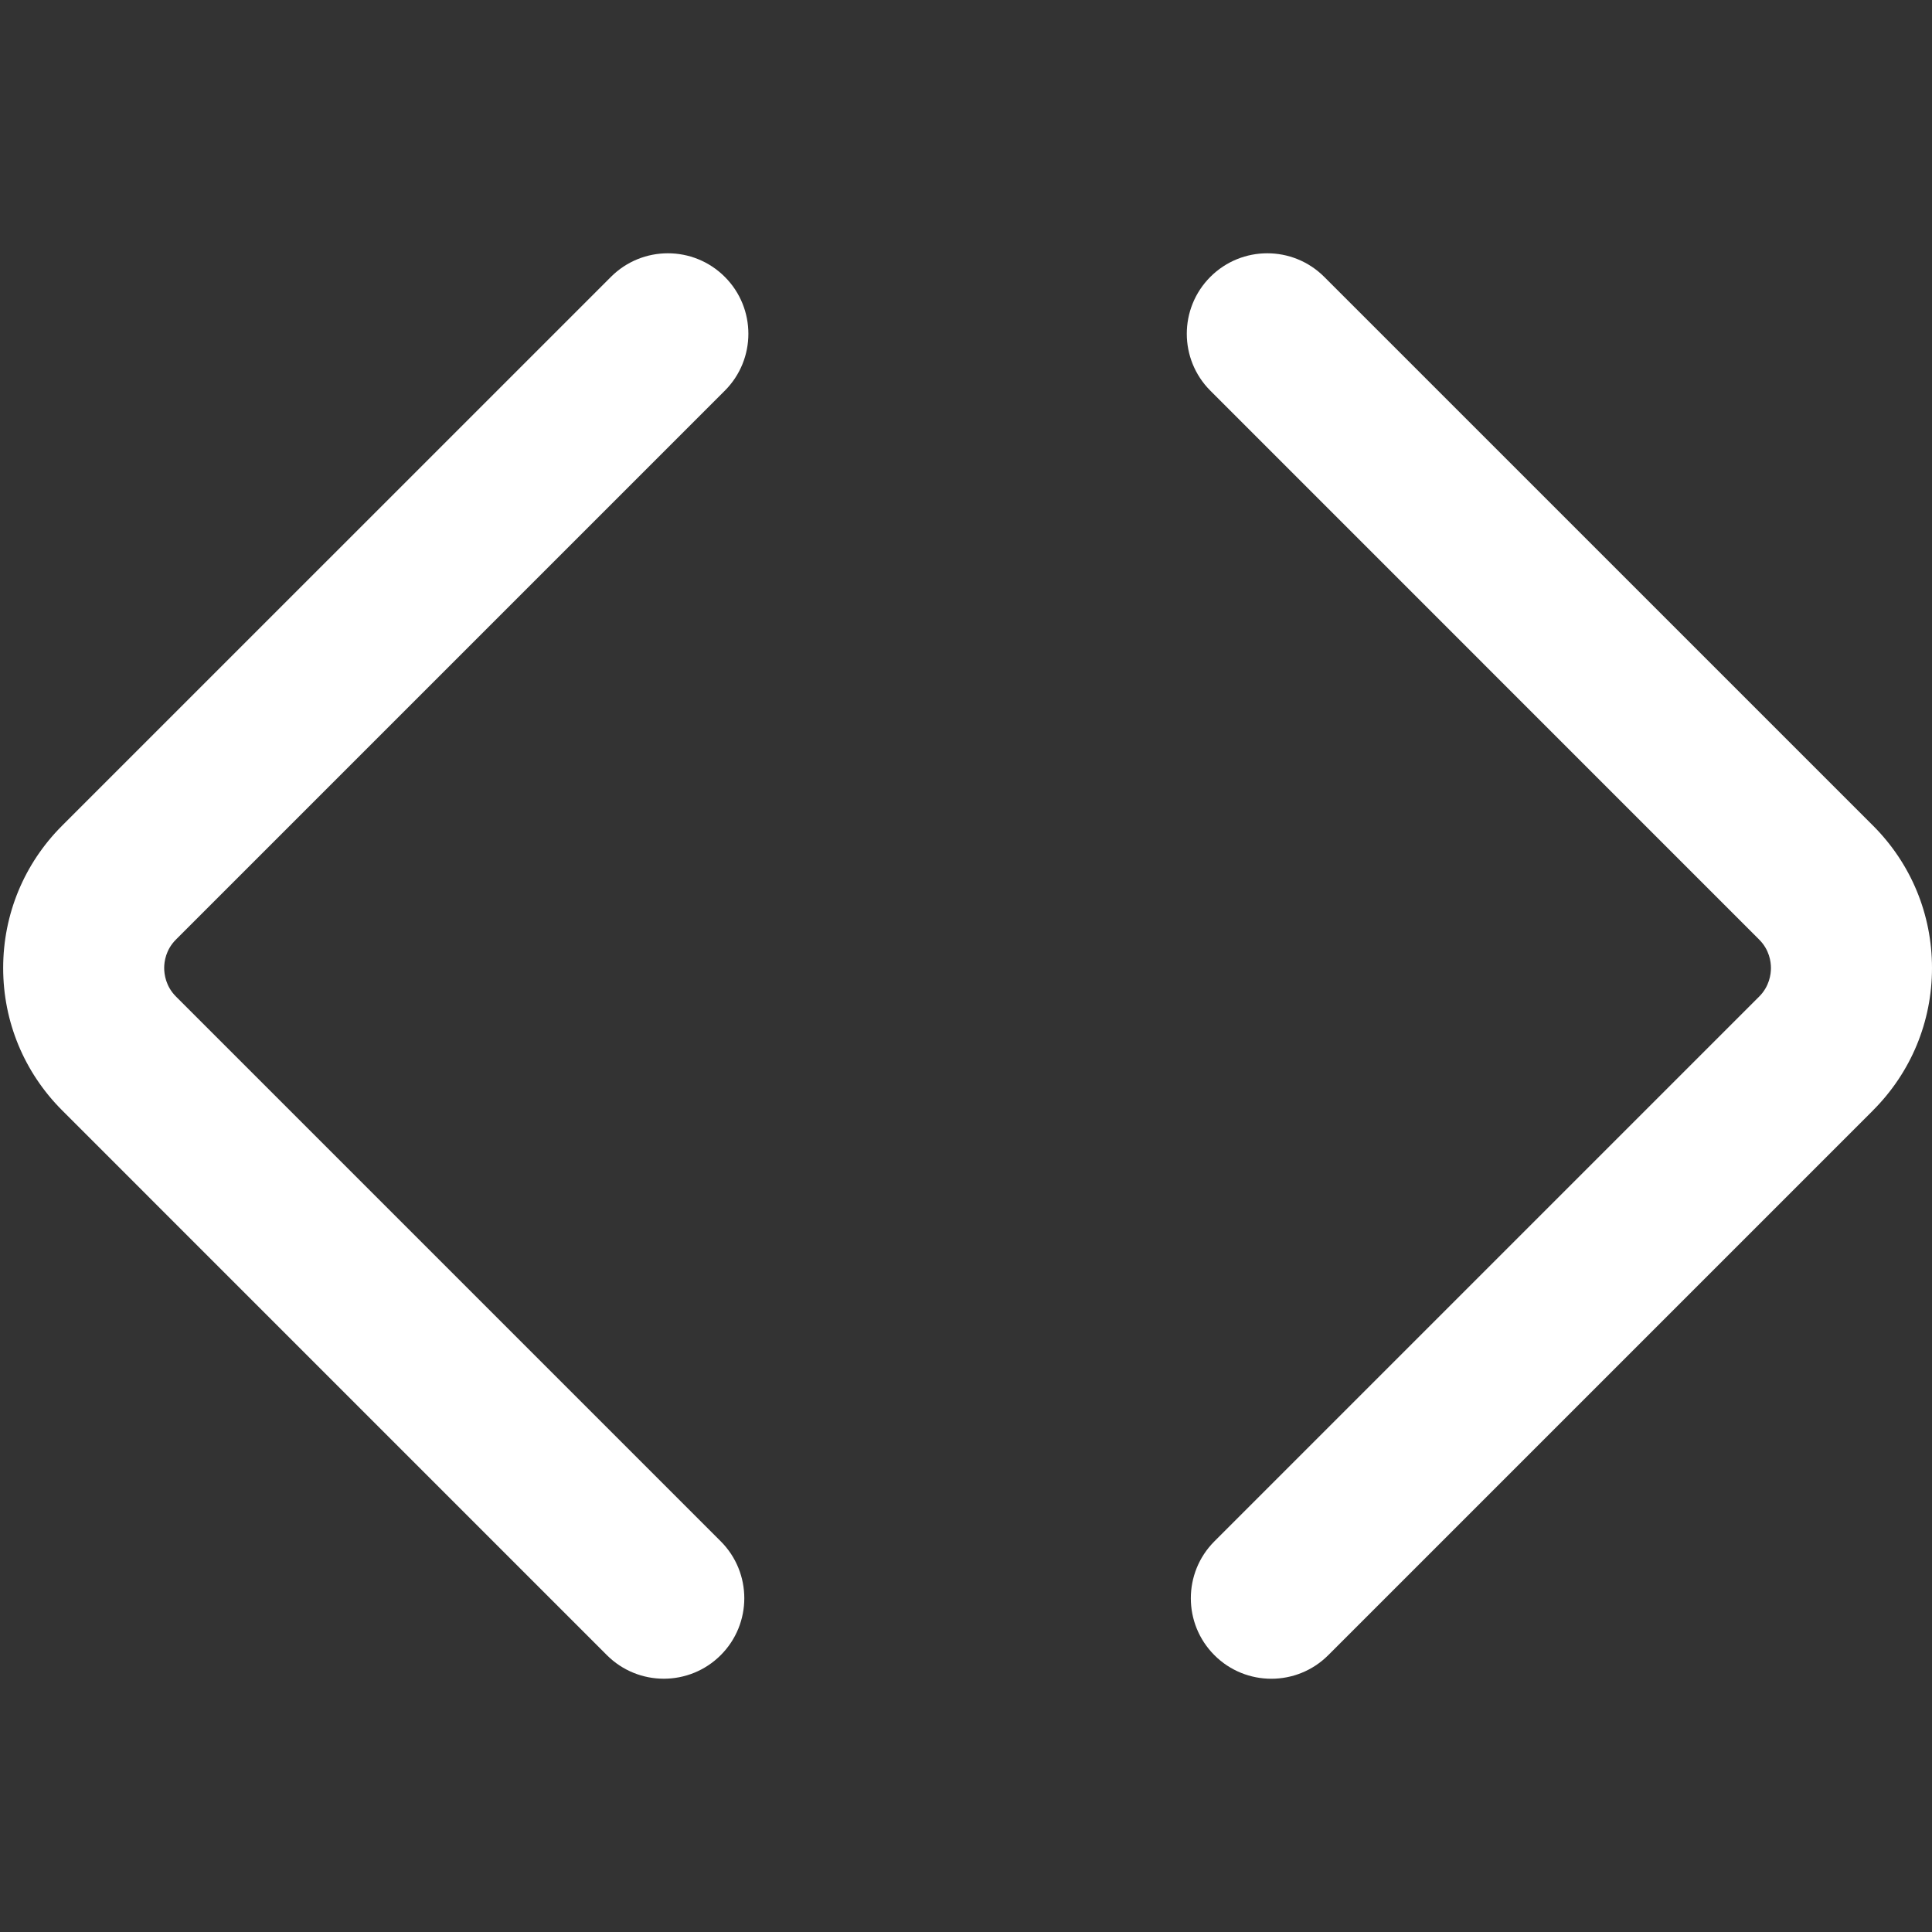
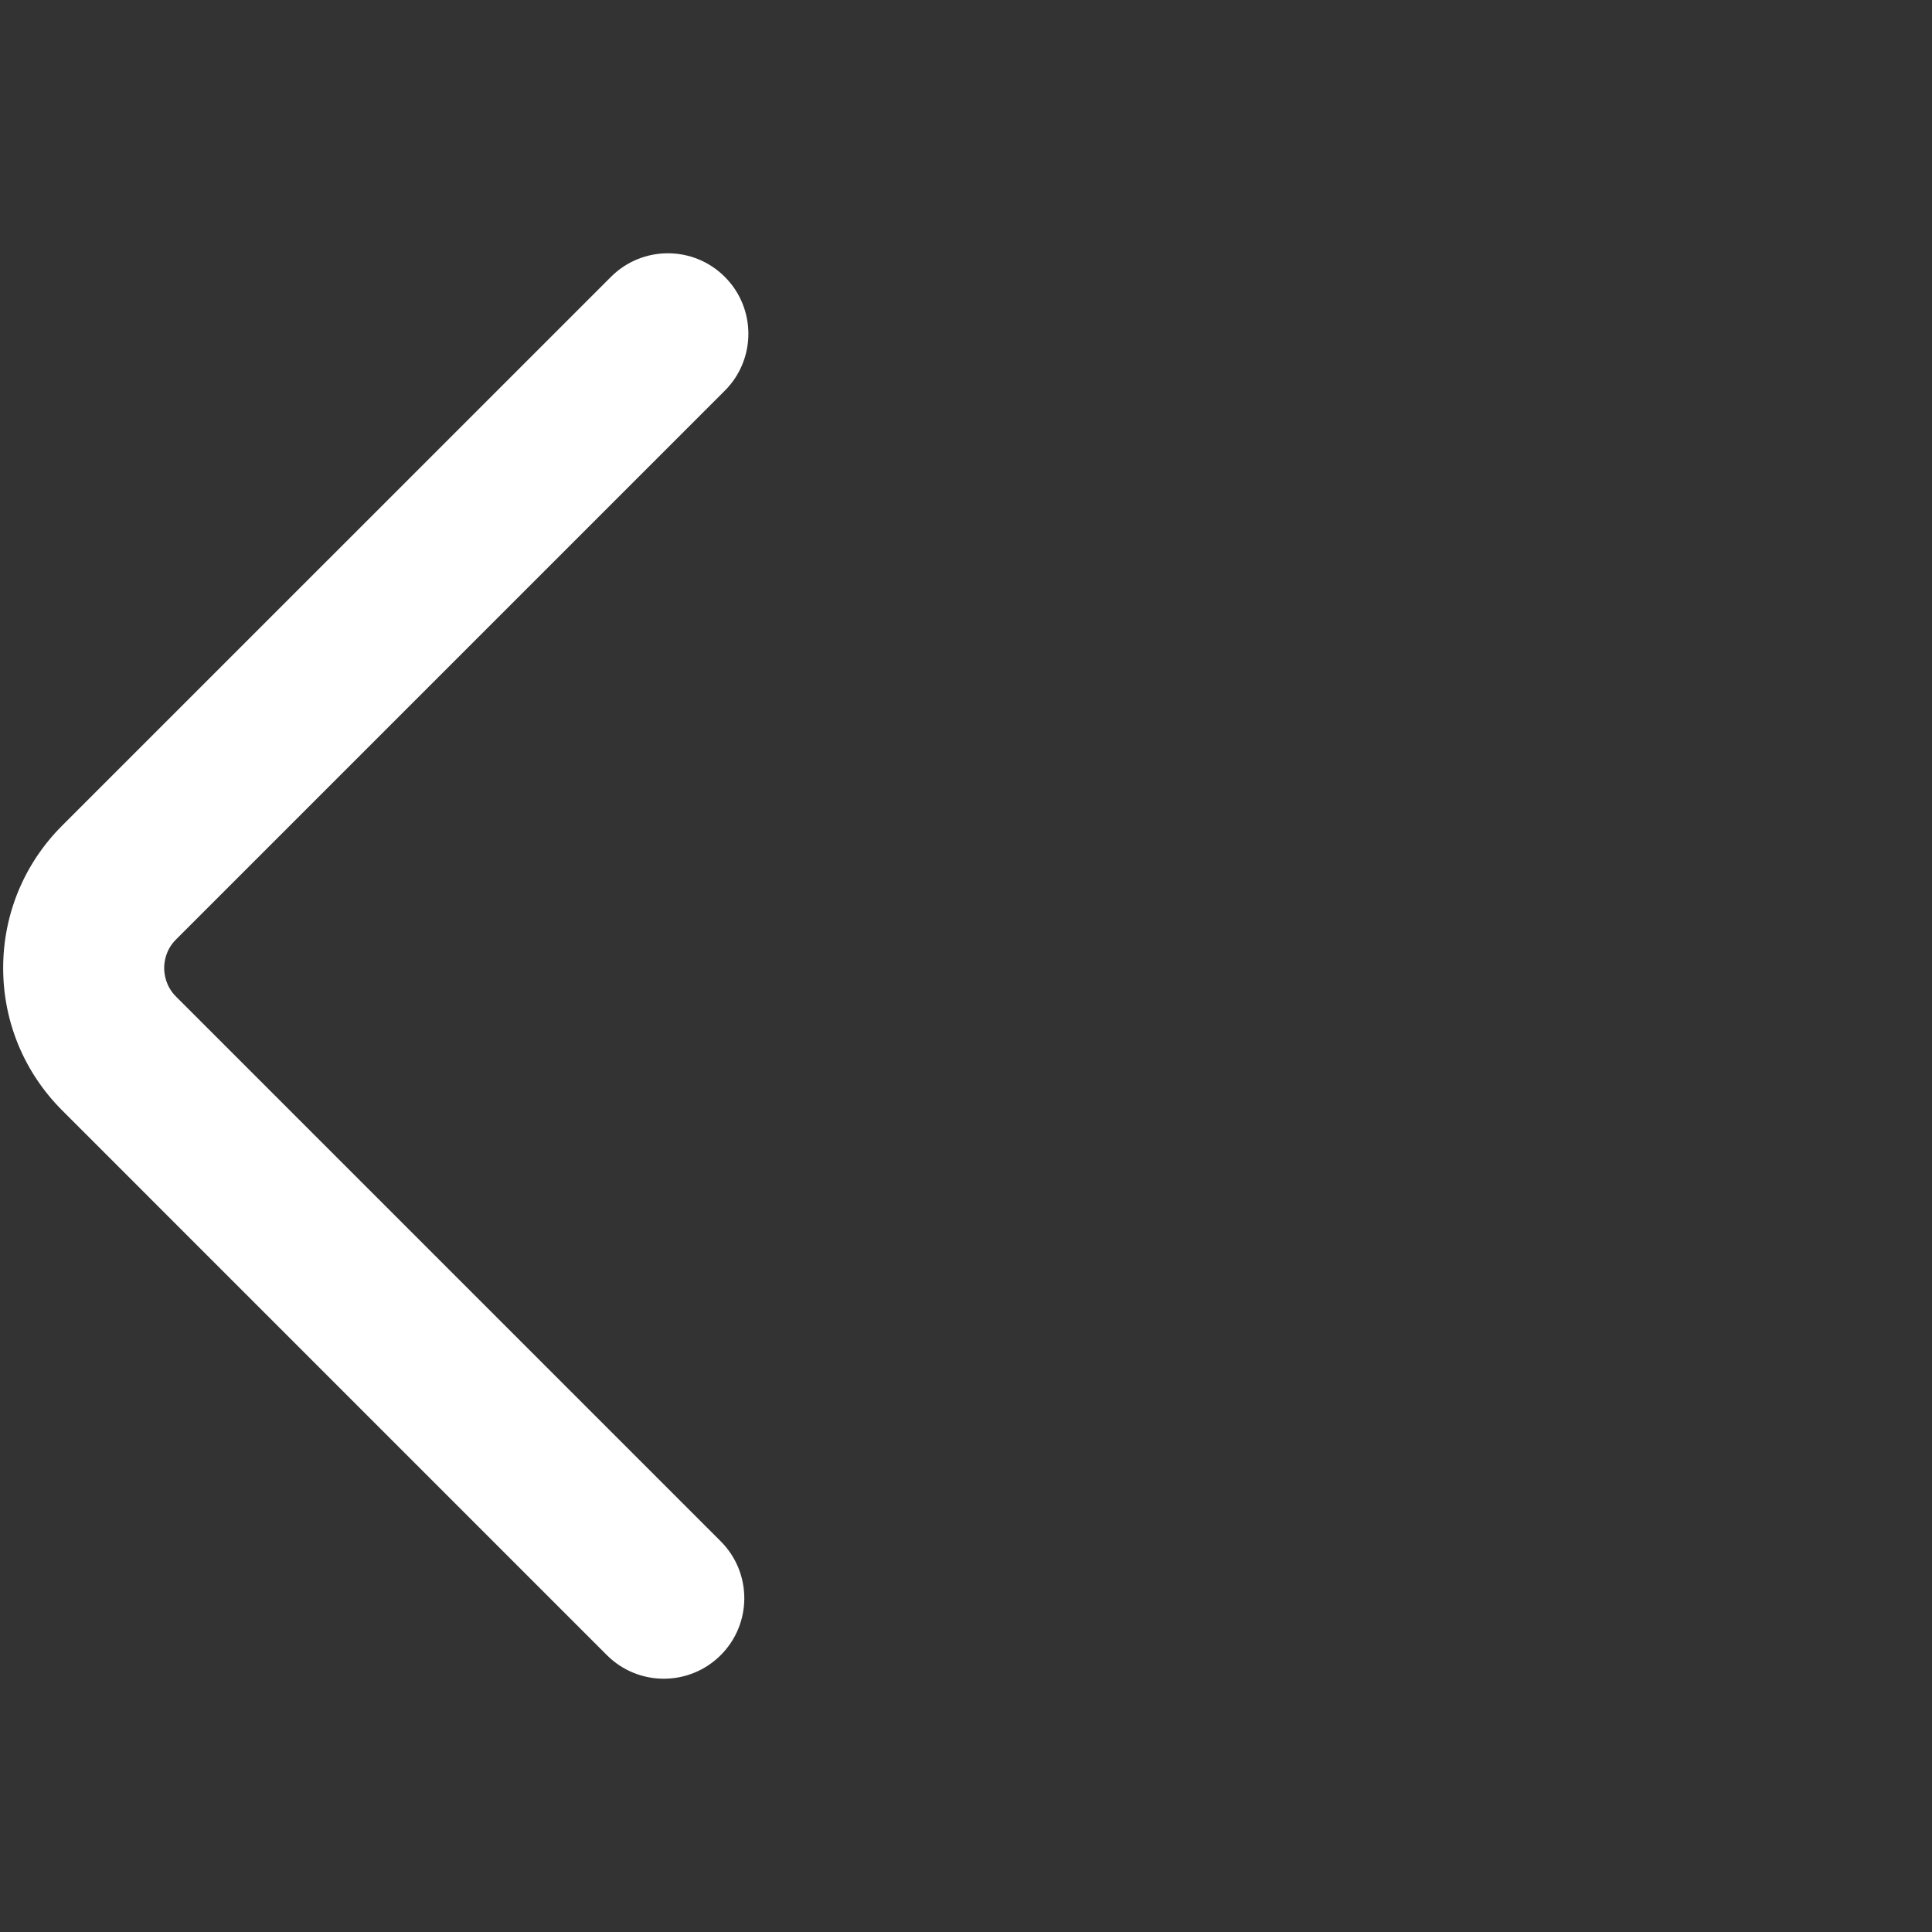
<svg xmlns="http://www.w3.org/2000/svg" id="Layer_1" viewBox="0 0 512 512">
  <rect x="0" y="0" width="512" height="512" fill="#333333" stroke="none" />
  <defs>
    <style>.cls-1{fill:#fff;}</style>
  </defs>
-   <path class="cls-1" d="M496.38,294.25c10.07-10.09,15.62-23.49,15.62-37.72s-5.55-27.65-15.62-37.72L350.93,73.37c-8.33-8.33-21.84-8.33-30.17,0h0c-8.33,8.33-8.33,21.84,0,30.17l145.45,145.47c2.71,2.71,3.11,5.89,3.11,7.53s-.41,4.84-3.11,7.55l-144.38,144.38c-8.33,8.33-8.33,21.84,0,30.17h0c8.33,8.33,21.84,8.33,30.17,0l144.38-144.38Z" />
  <path class="cls-1" d="M16.46,294.25c-10.07-10.09-15.62-23.49-15.62-37.72s5.55-27.65,15.62-37.72L161.91,73.37c8.33-8.33,21.84-8.33,30.17,0h0c8.33,8.33,8.33,21.84,0,30.17L46.62,249c-2.71,2.71-3.11,5.89-3.11,7.53s.41,4.84,3.11,7.55l144.38,144.38c8.33,8.33,8.33,21.84,0,30.17h0c-8.33,8.33-21.84,8.33-30.17,0L16.46,294.25Z" />
</svg>